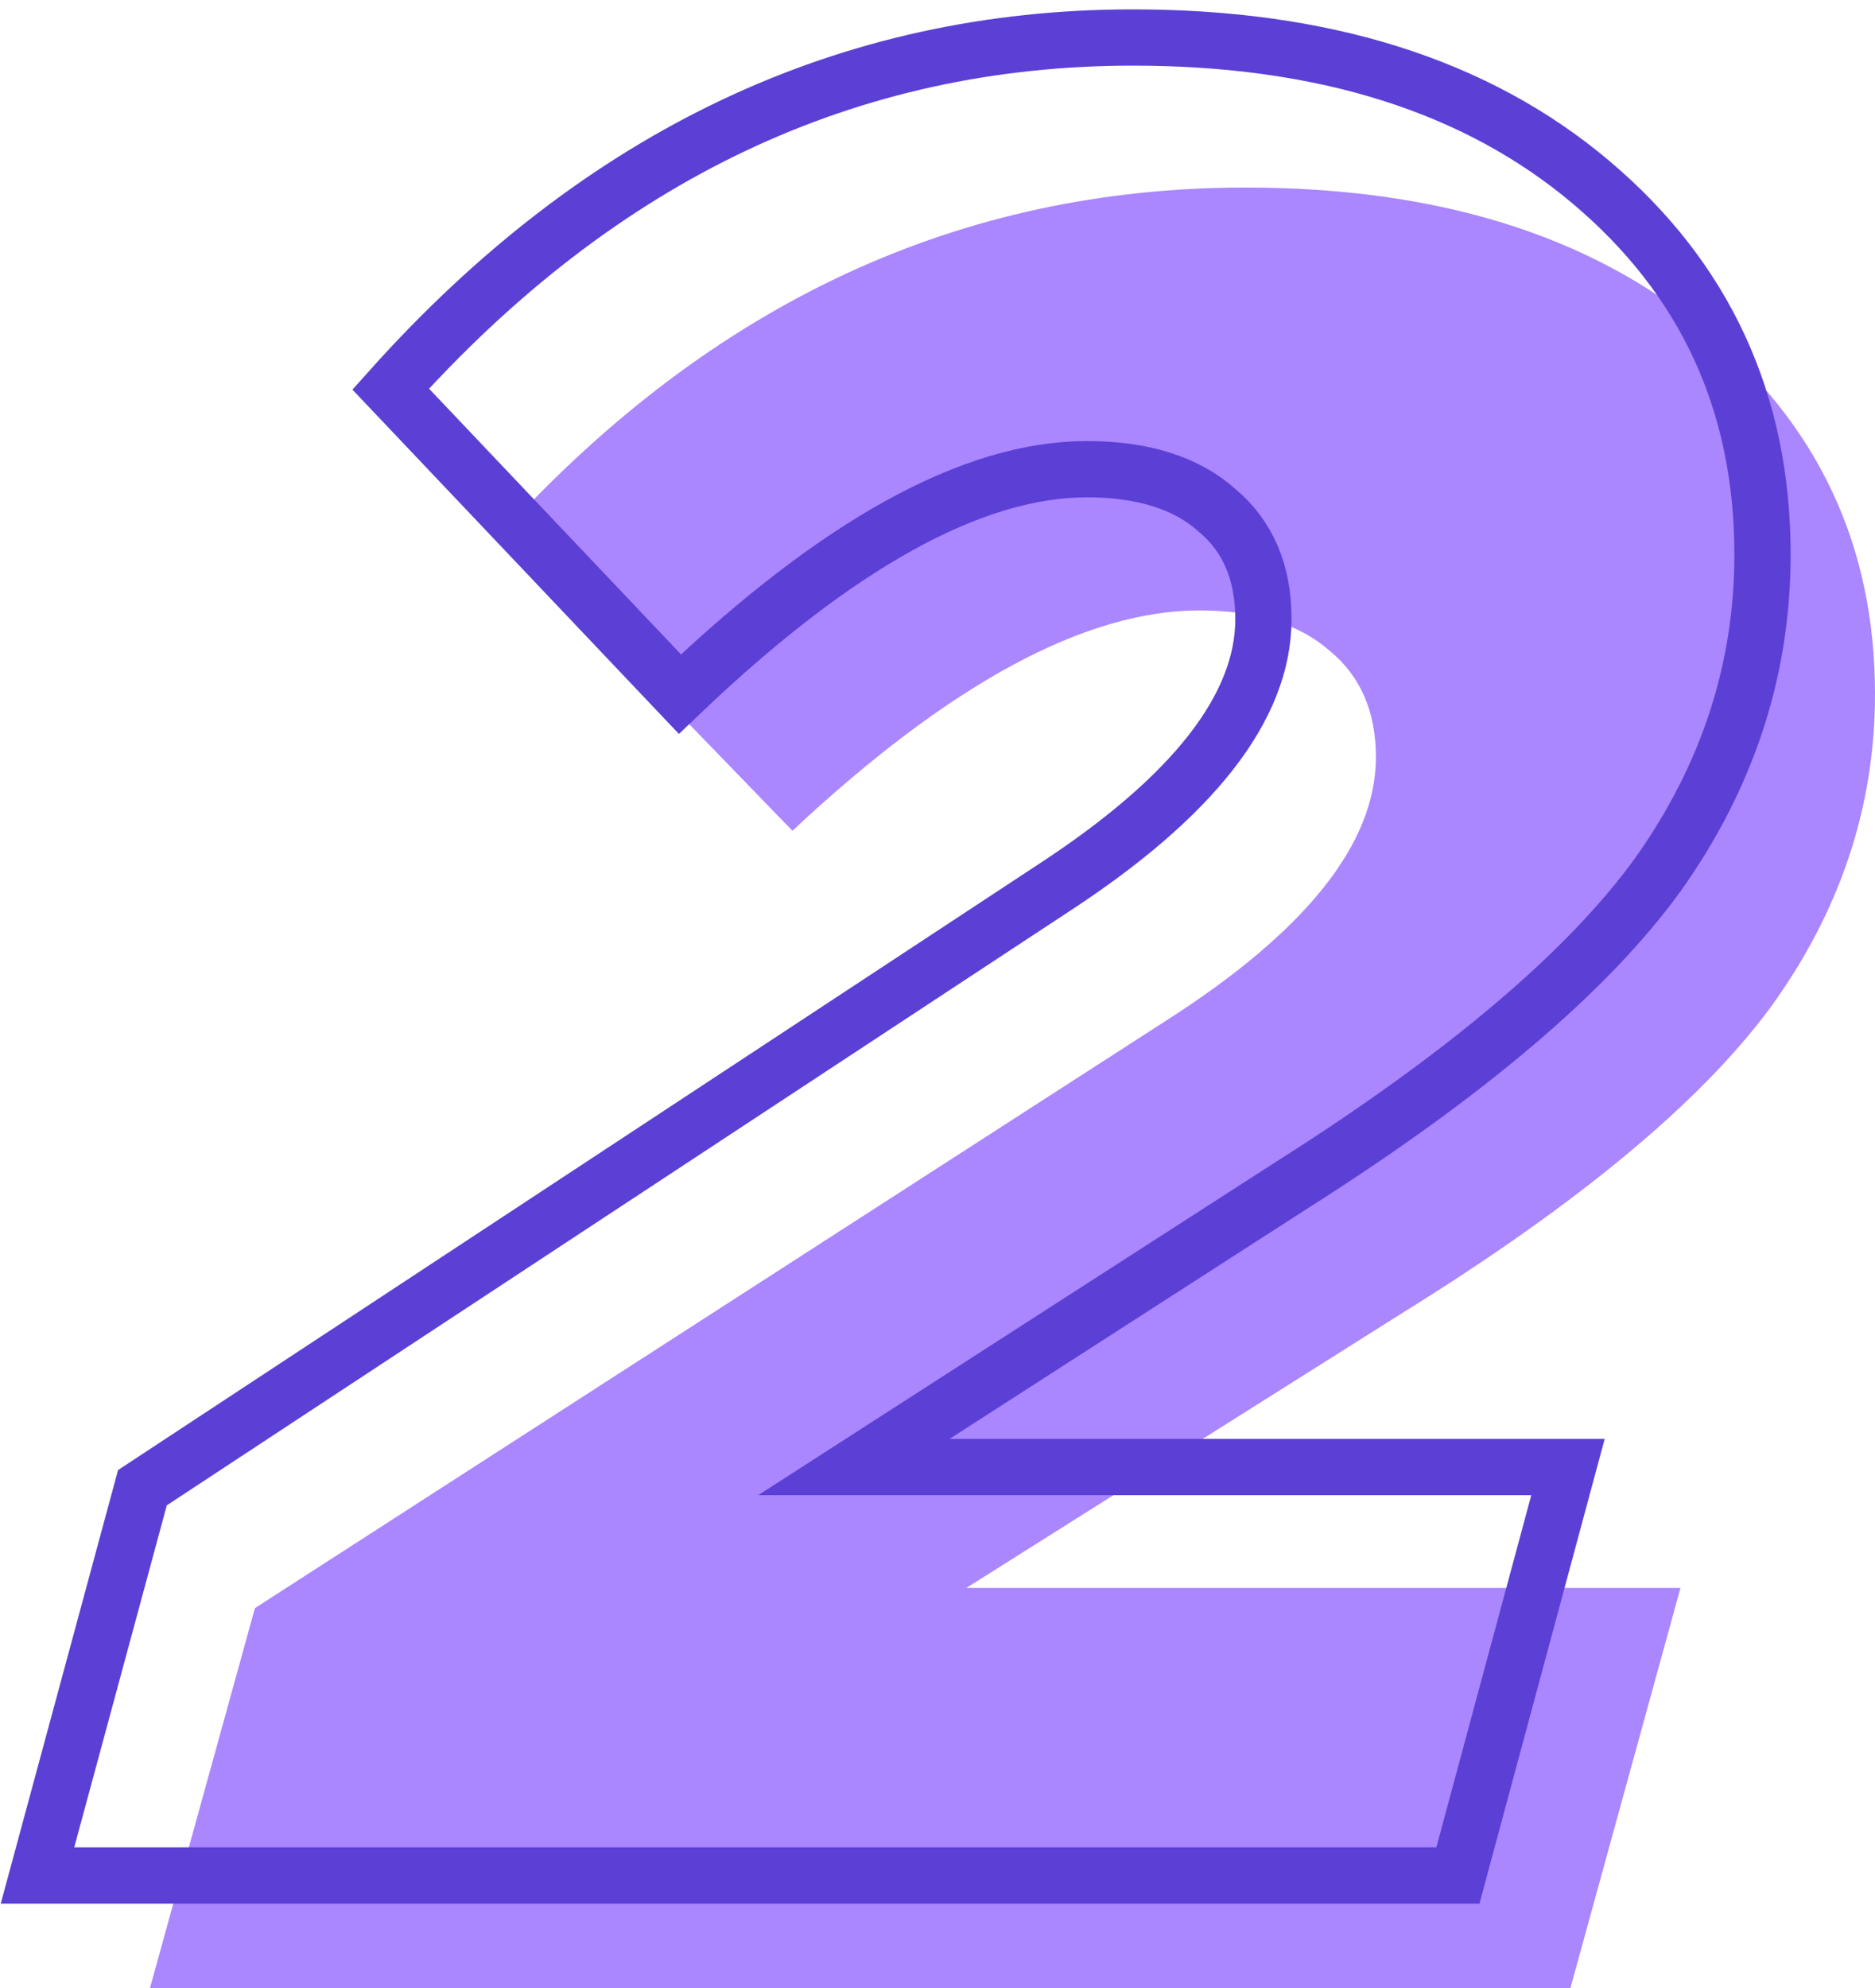
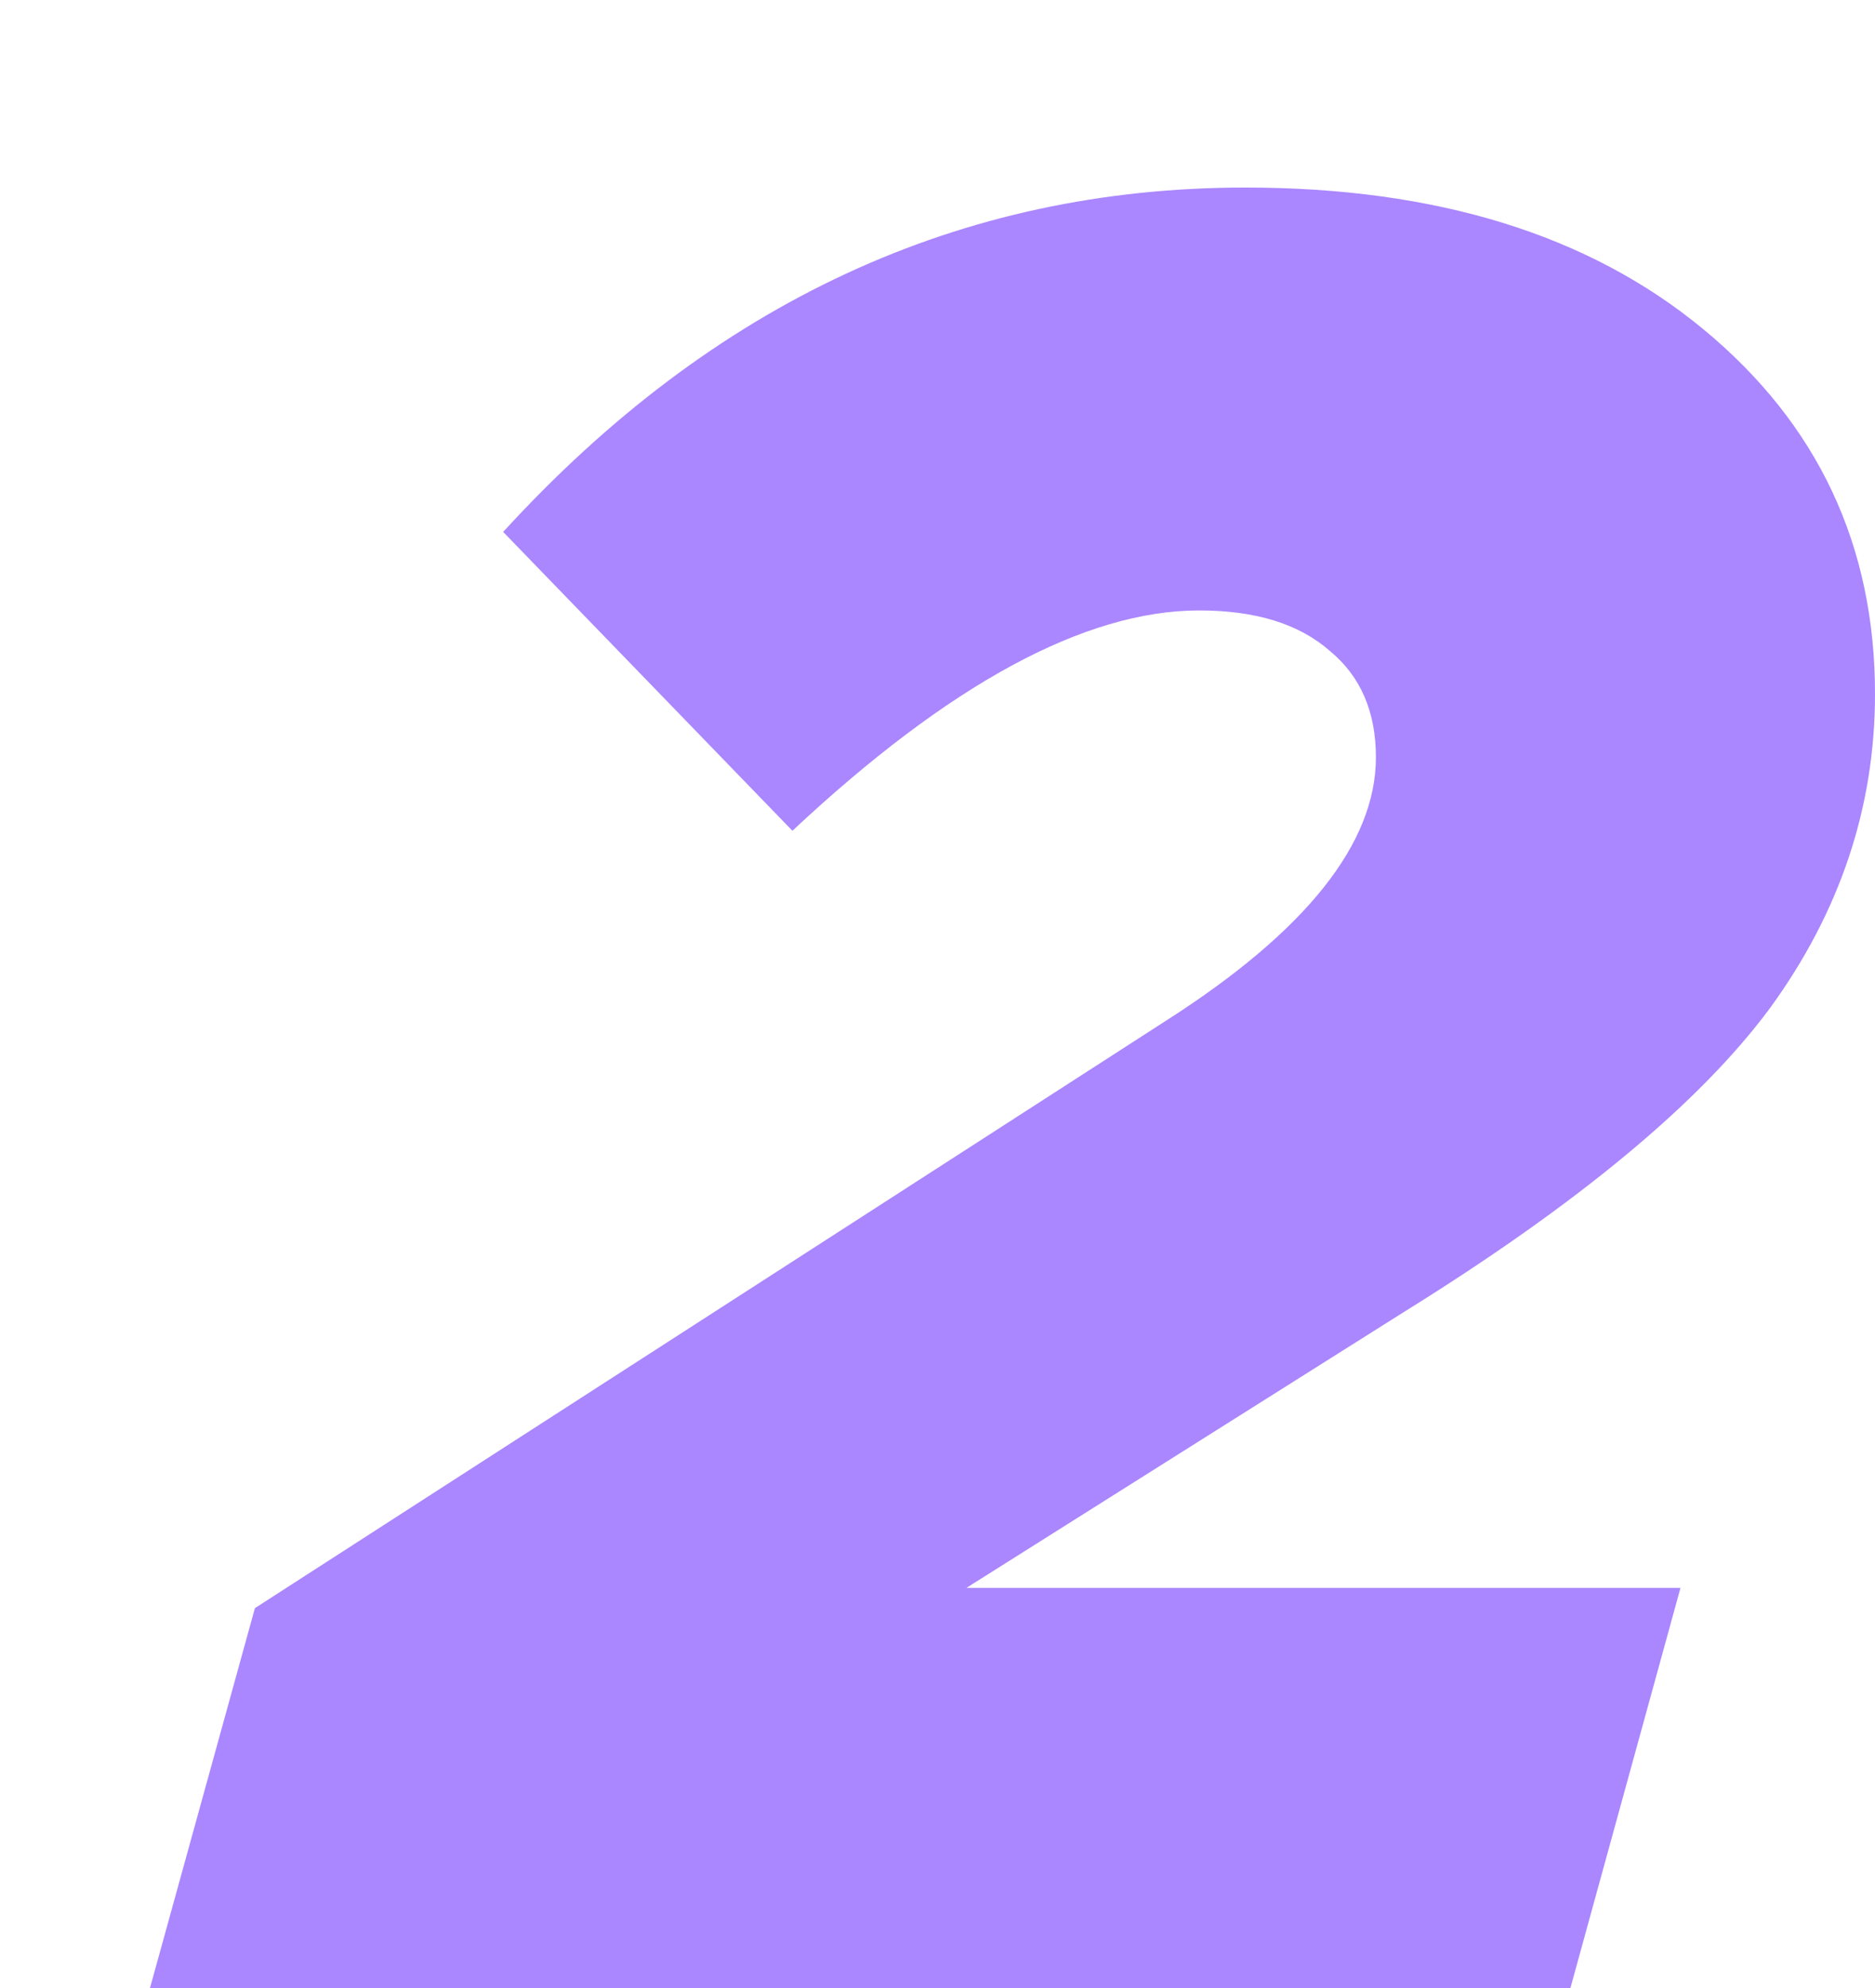
<svg xmlns="http://www.w3.org/2000/svg" width="50" height="53" viewBox="0 0 50 53" fill="none">
  <path d="M4 53L6.798 42.873L31.095 27.211C34.826 24.826 36.691 22.485 36.691 20.19C36.691 18.975 36.282 18.029 35.463 17.354C34.644 16.634 33.484 16.274 31.982 16.274C28.934 16.274 25.317 18.232 21.131 22.148L13.418 14.181C19.015 8.06 25.612 5 33.211 5C38.307 5 42.379 6.26 45.427 8.781C48.476 11.301 50 14.541 50 18.502C50 21.518 49.067 24.308 47.202 26.873C45.336 29.394 42.083 32.094 37.442 34.975L25.771 42.333H44.813L41.878 53H4Z" fill="#AA86FF" />
-   <path d="M1 50L3.798 39.662L28.095 23.674C31.826 21.239 33.691 18.849 33.691 16.506C33.691 15.266 33.282 14.301 32.463 13.612C31.644 12.877 30.484 12.509 28.982 12.509C25.934 12.509 22.317 14.508 18.131 18.505L10.418 10.373C16.015 4.124 22.612 1 30.211 1C35.307 1 39.379 2.286 42.427 4.859C45.476 7.432 47 10.74 47 14.783C47 17.862 46.067 20.71 44.202 23.329C42.336 25.902 39.083 28.659 34.442 31.599L22.771 39.111H41.813L38.878 50H1Z" stroke="#5C3FD5" stroke-width="1.5" />
</svg>